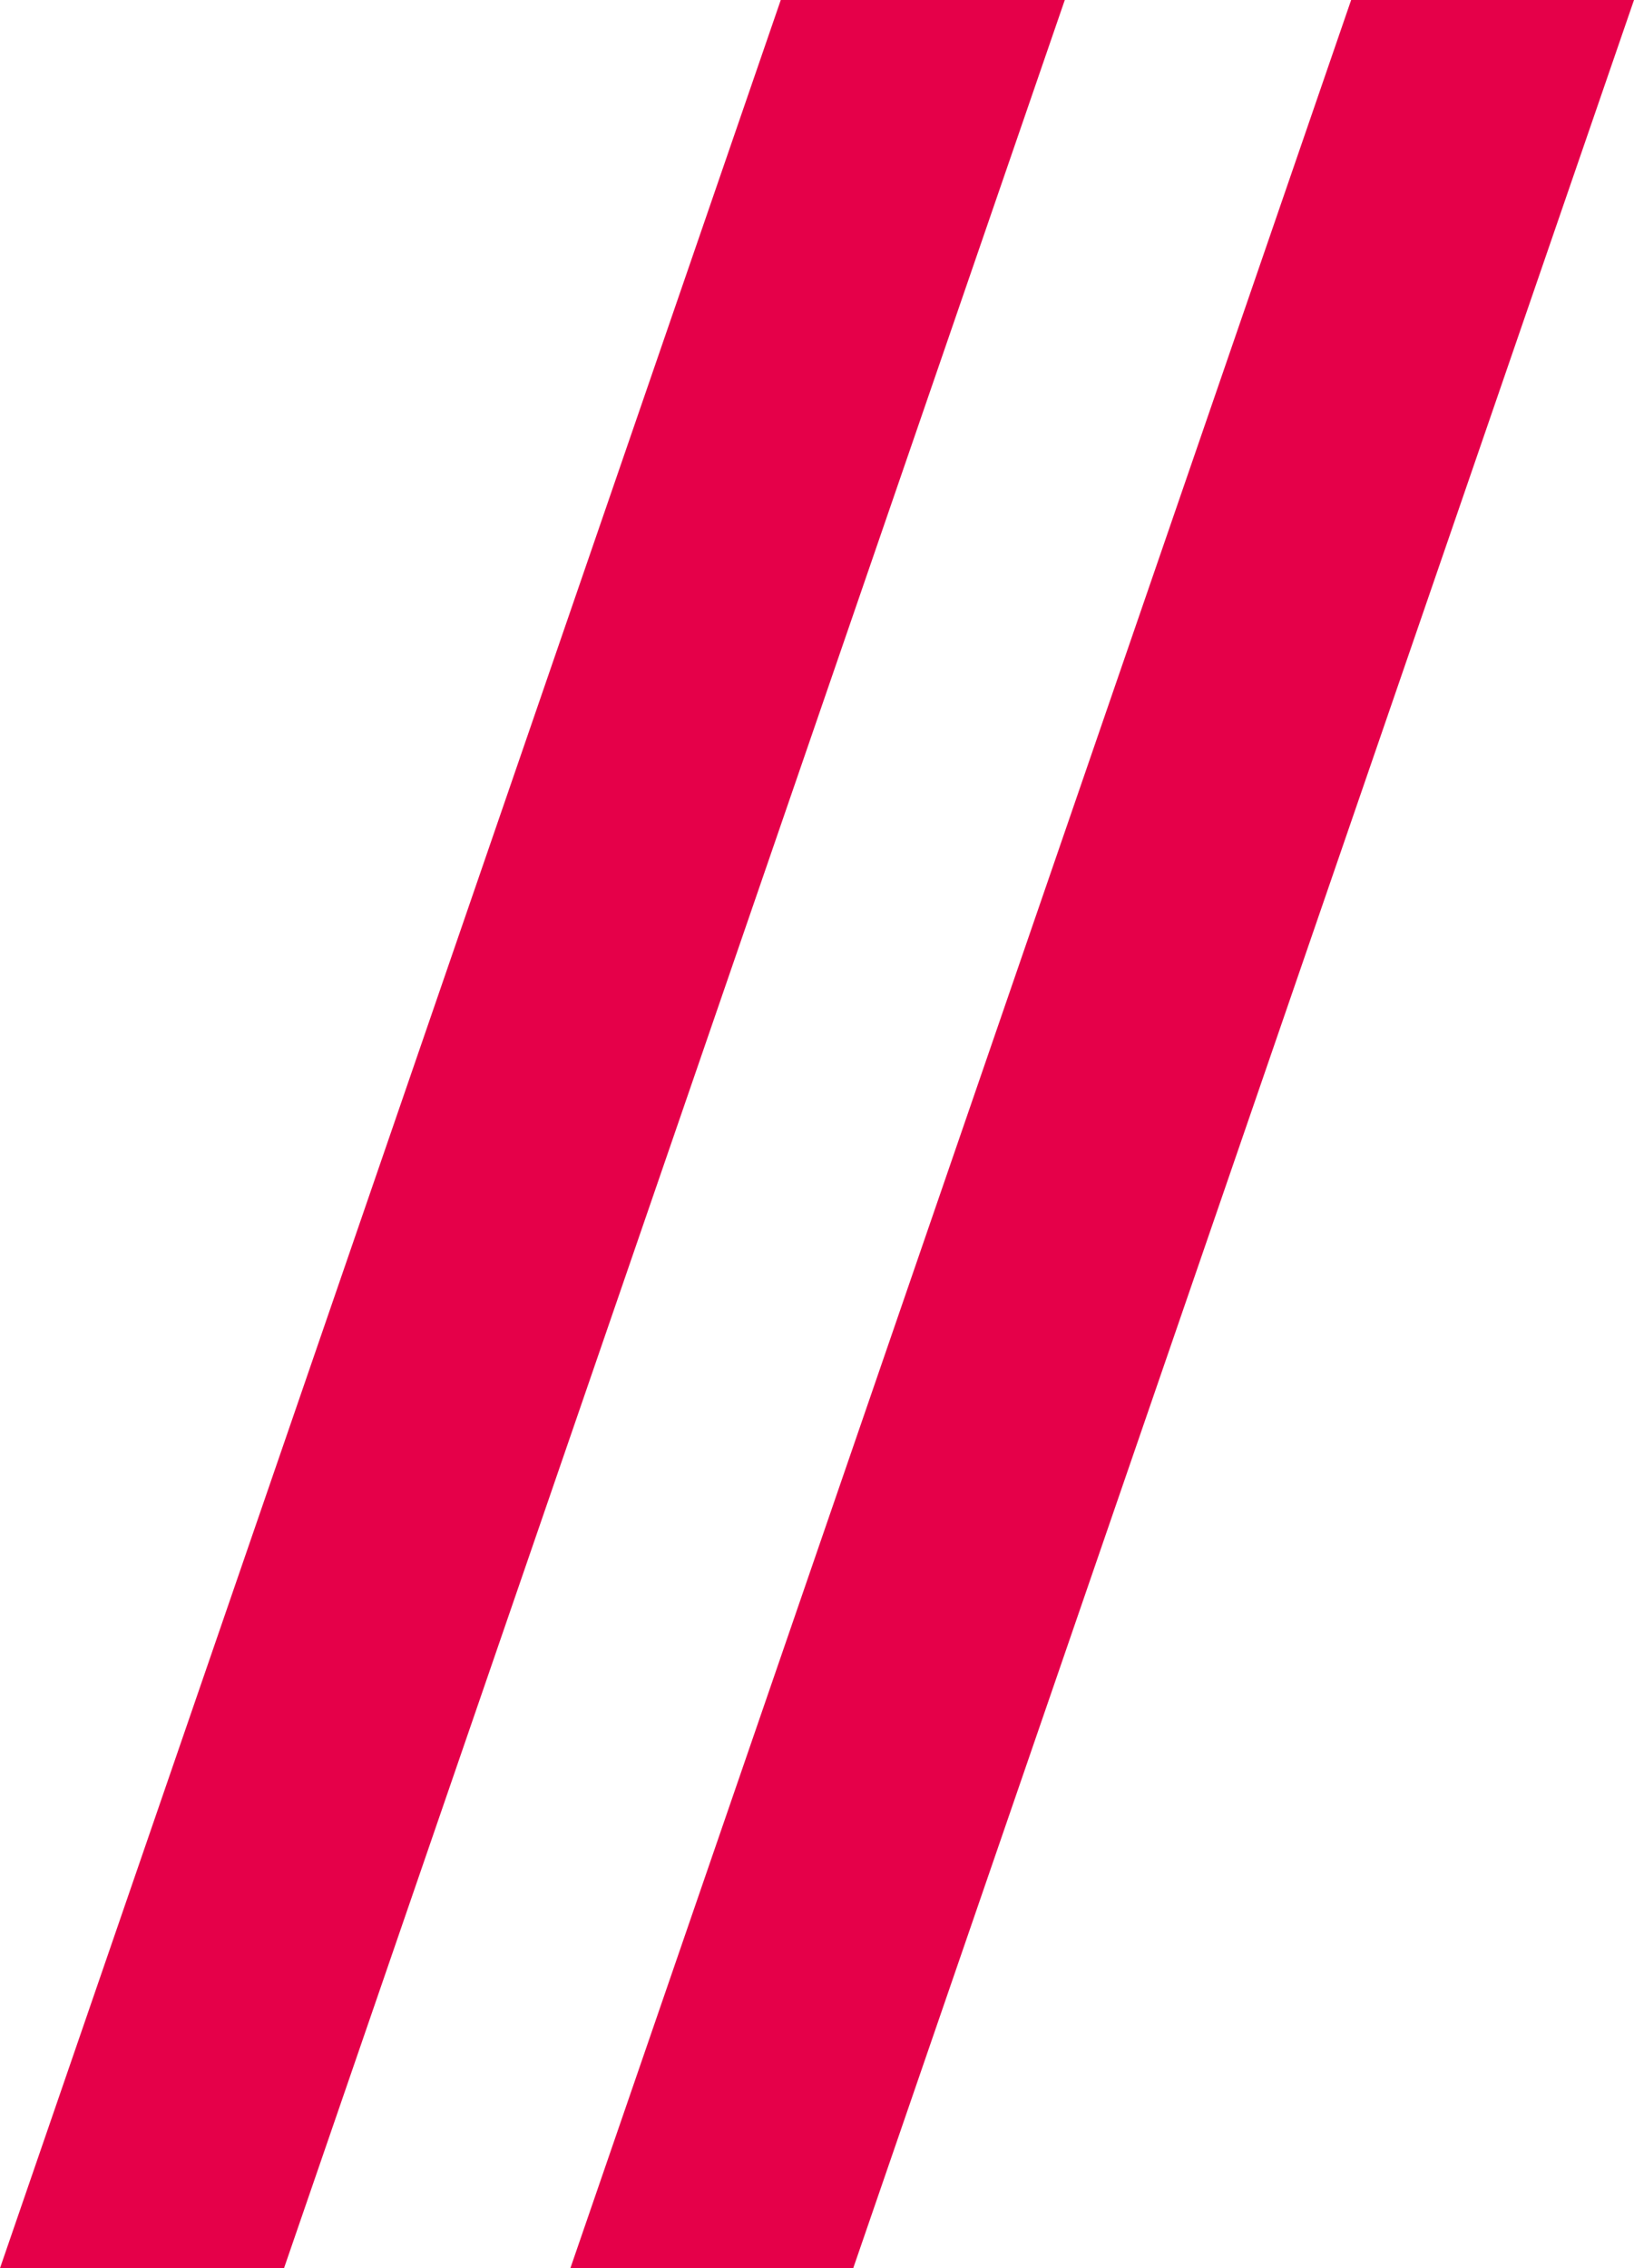
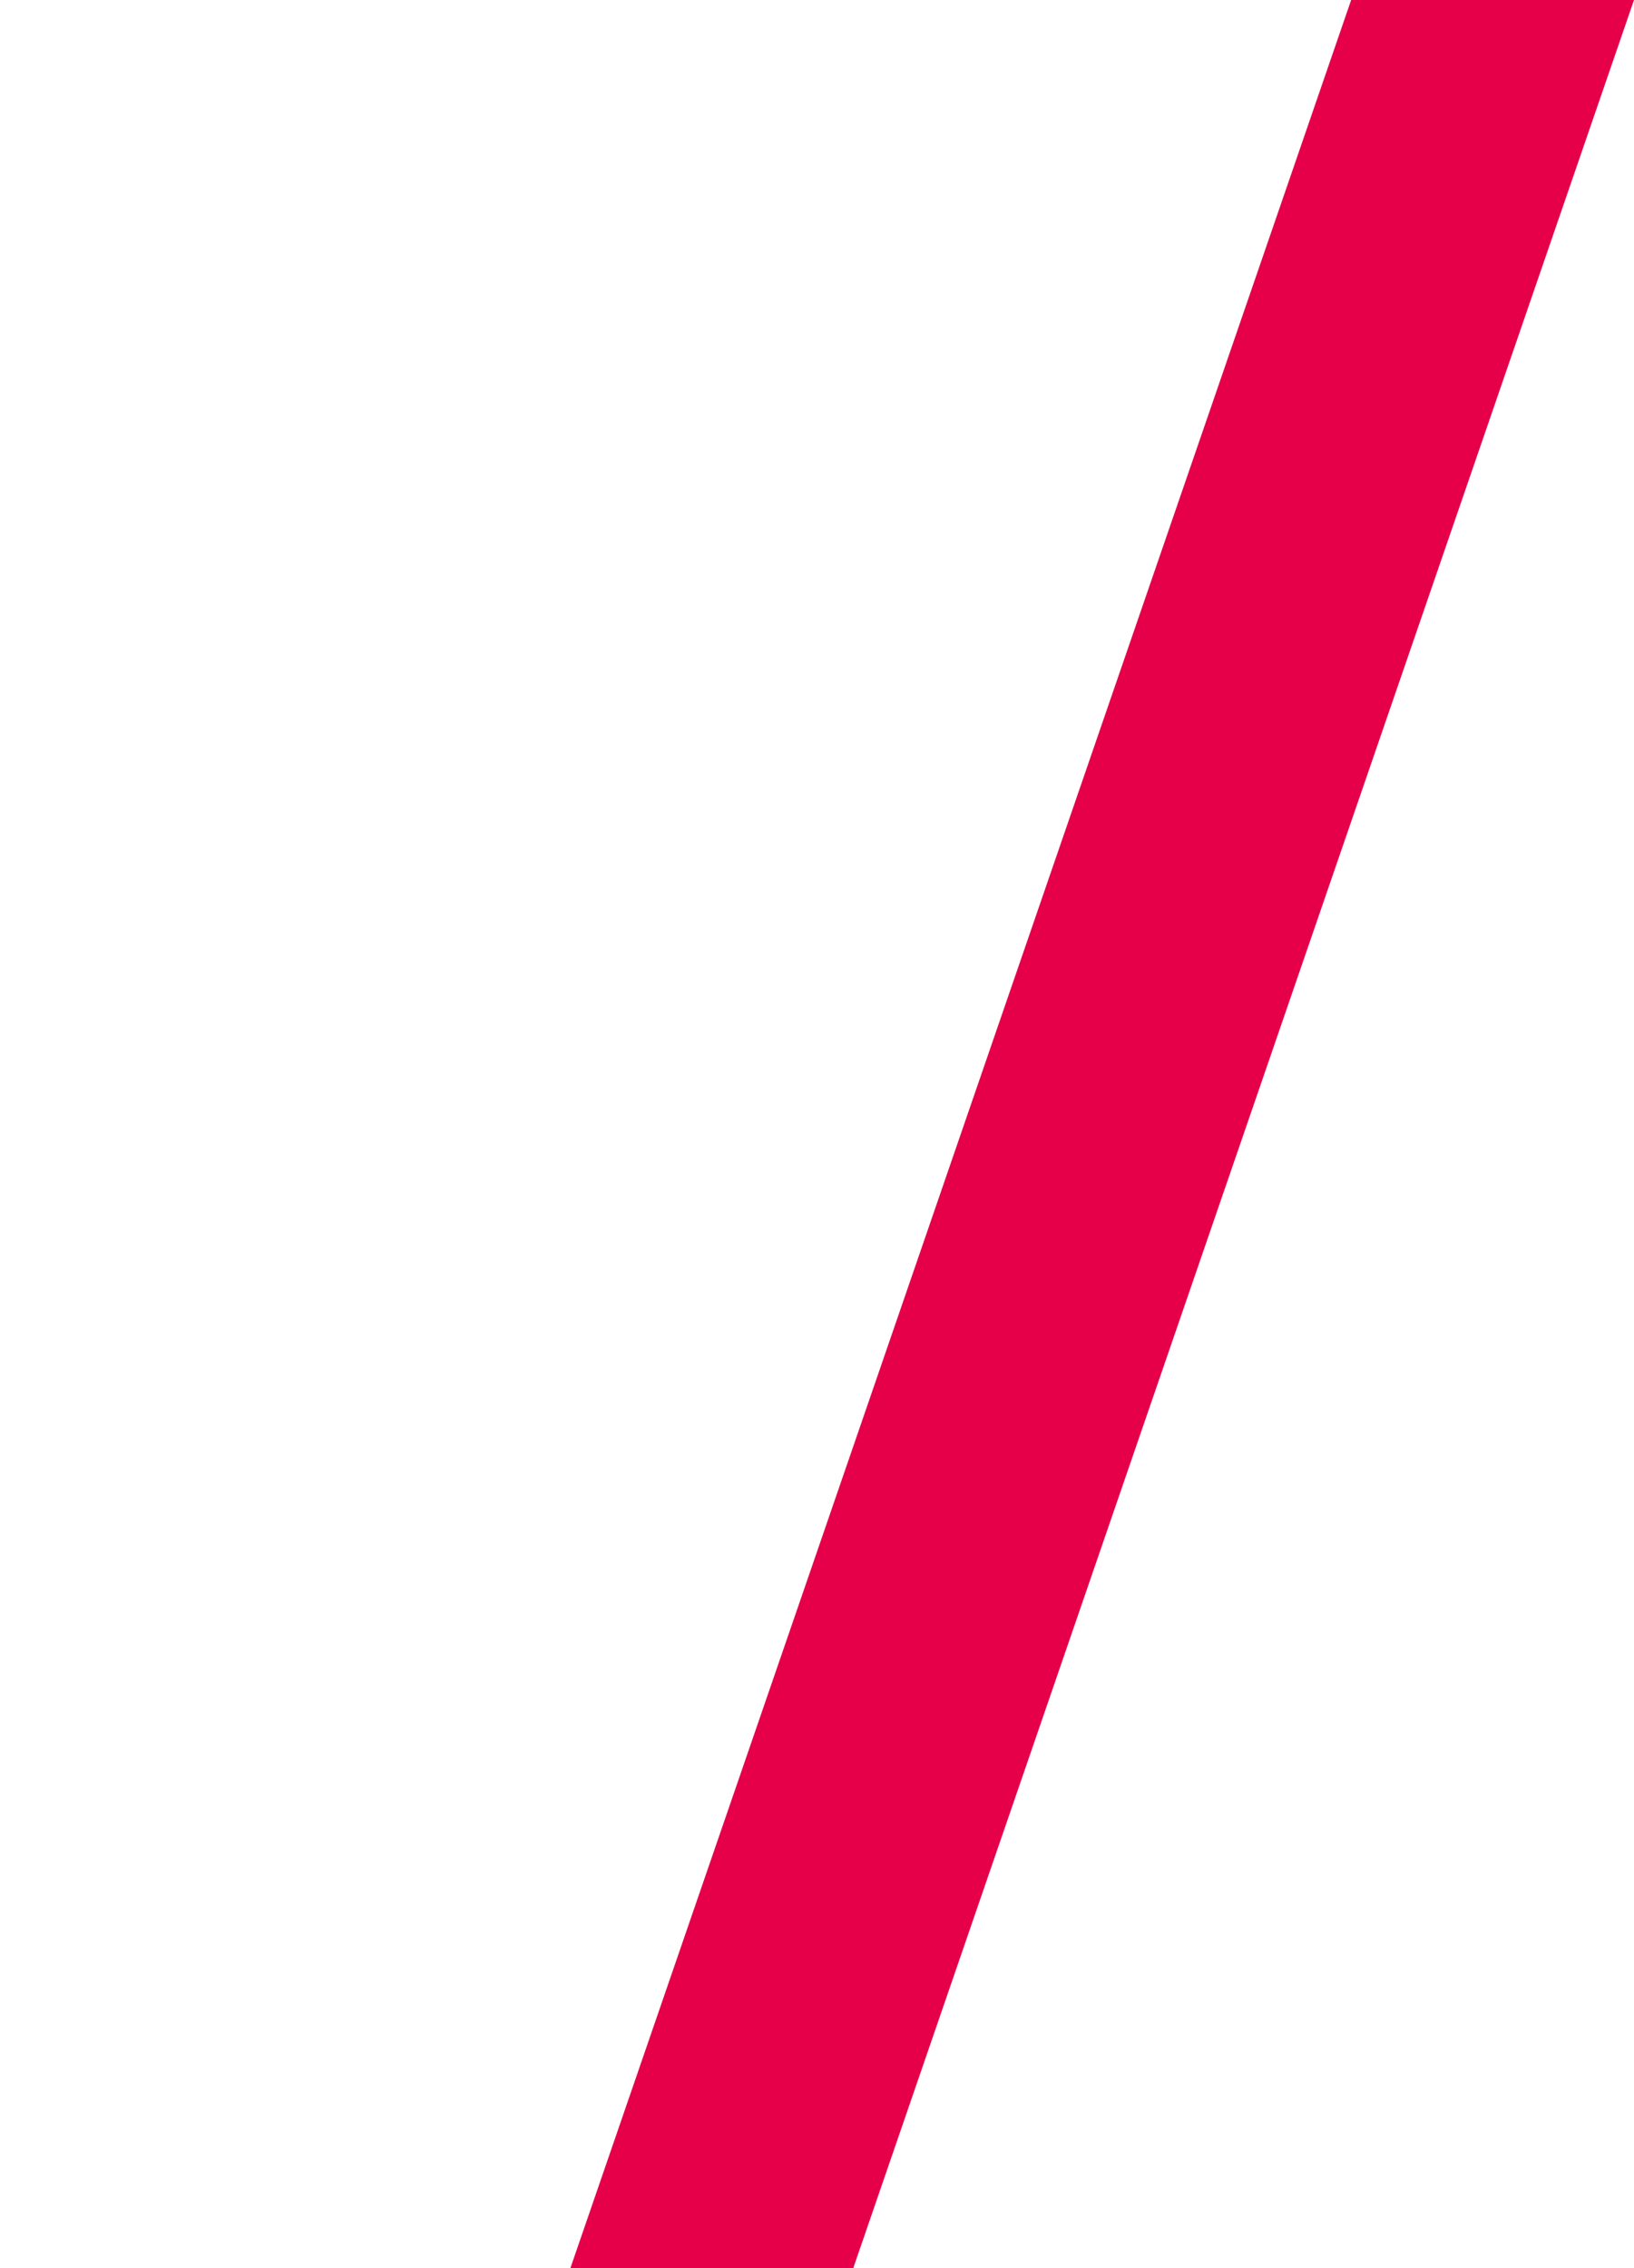
<svg xmlns="http://www.w3.org/2000/svg" viewBox="0 0 13.98 19.4">
  <defs>
    <style>.cls-1{fill:#e50049;}</style>
  </defs>
  <g id="Laag_2" data-name="Laag 2">
    <g id="Laag_1-2" data-name="Laag 1">
-       <polygon class="cls-1" points="8.46 0 7.33 0 6.68 0 0 19.4 0.65 19.4 1.78 19.4 2.43 19.4 9.11 0 8.46 0" />
      <polygon class="cls-1" points="13.34 0 12.21 0 11.56 0 4.88 19.4 5.53 19.4 6.66 19.4 7.3 19.4 13.98 0 13.34 0" />
    </g>
  </g>
</svg>